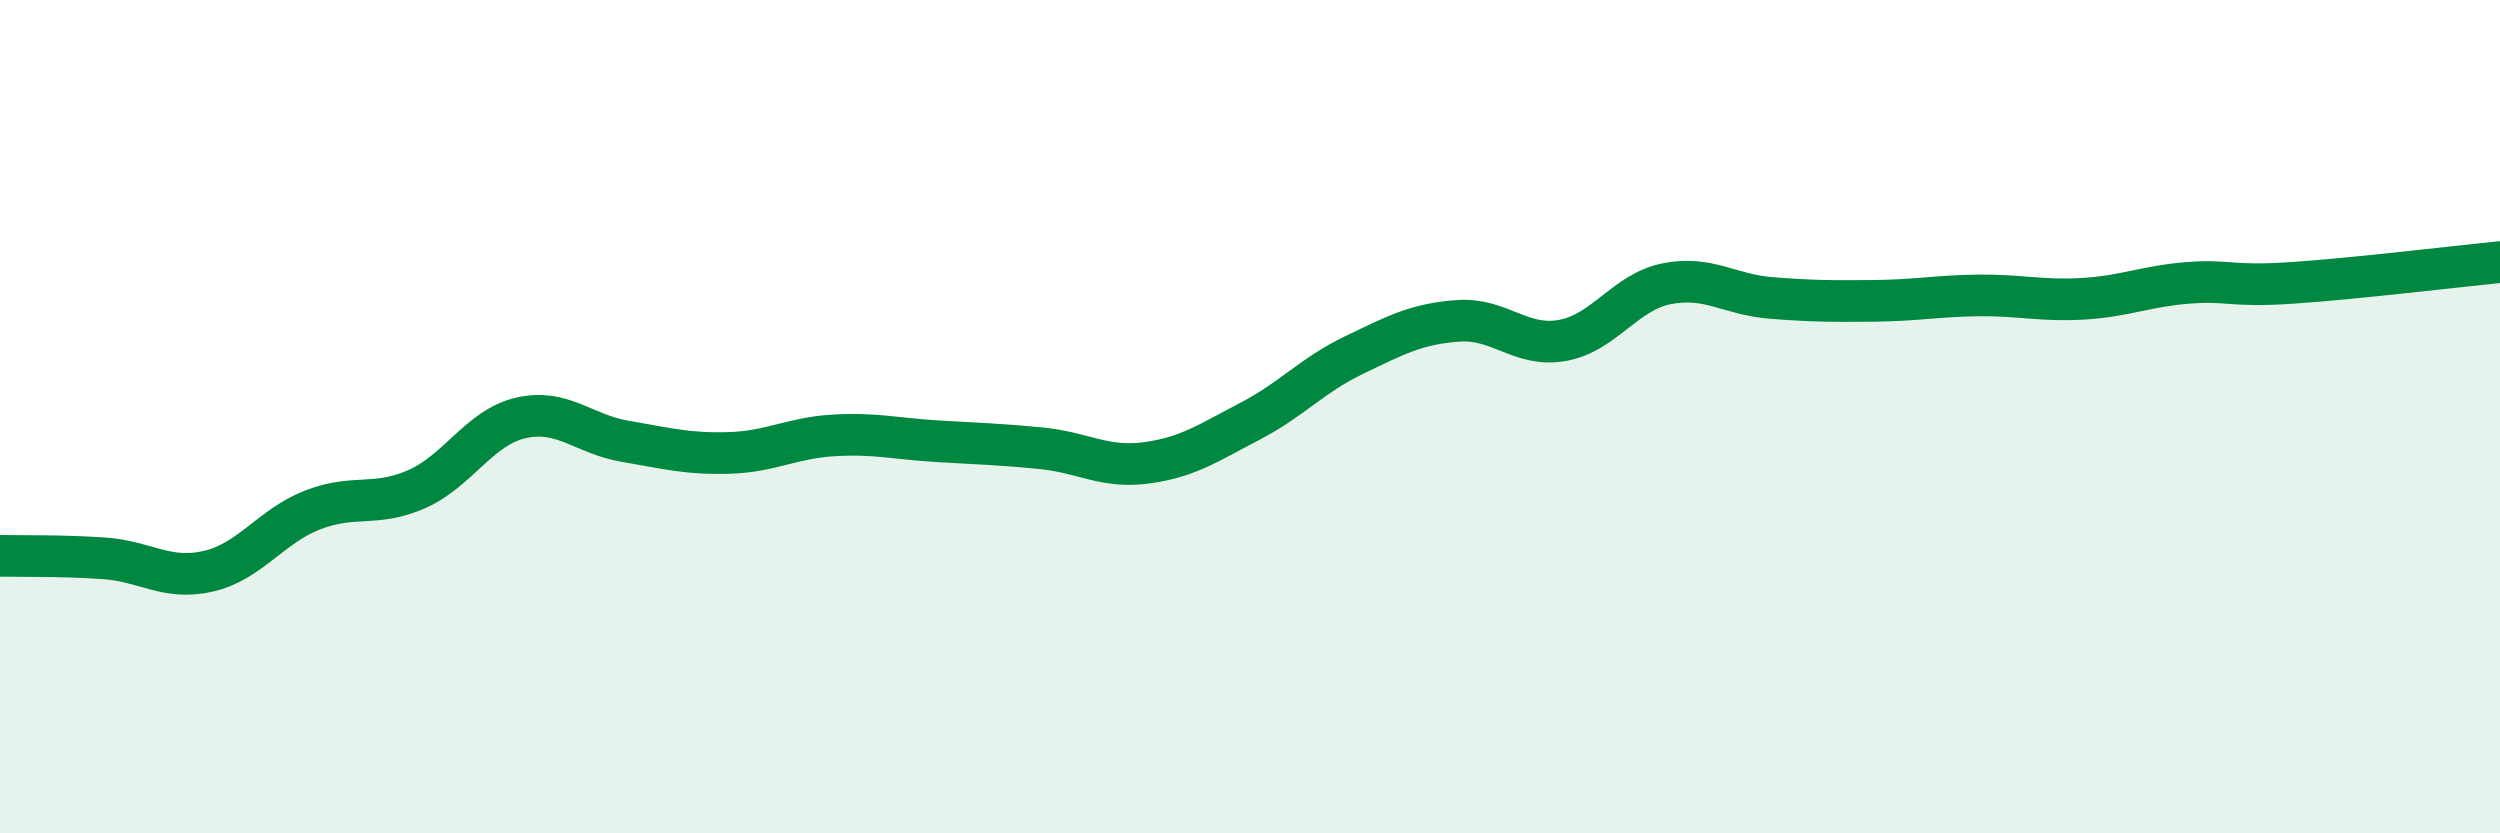
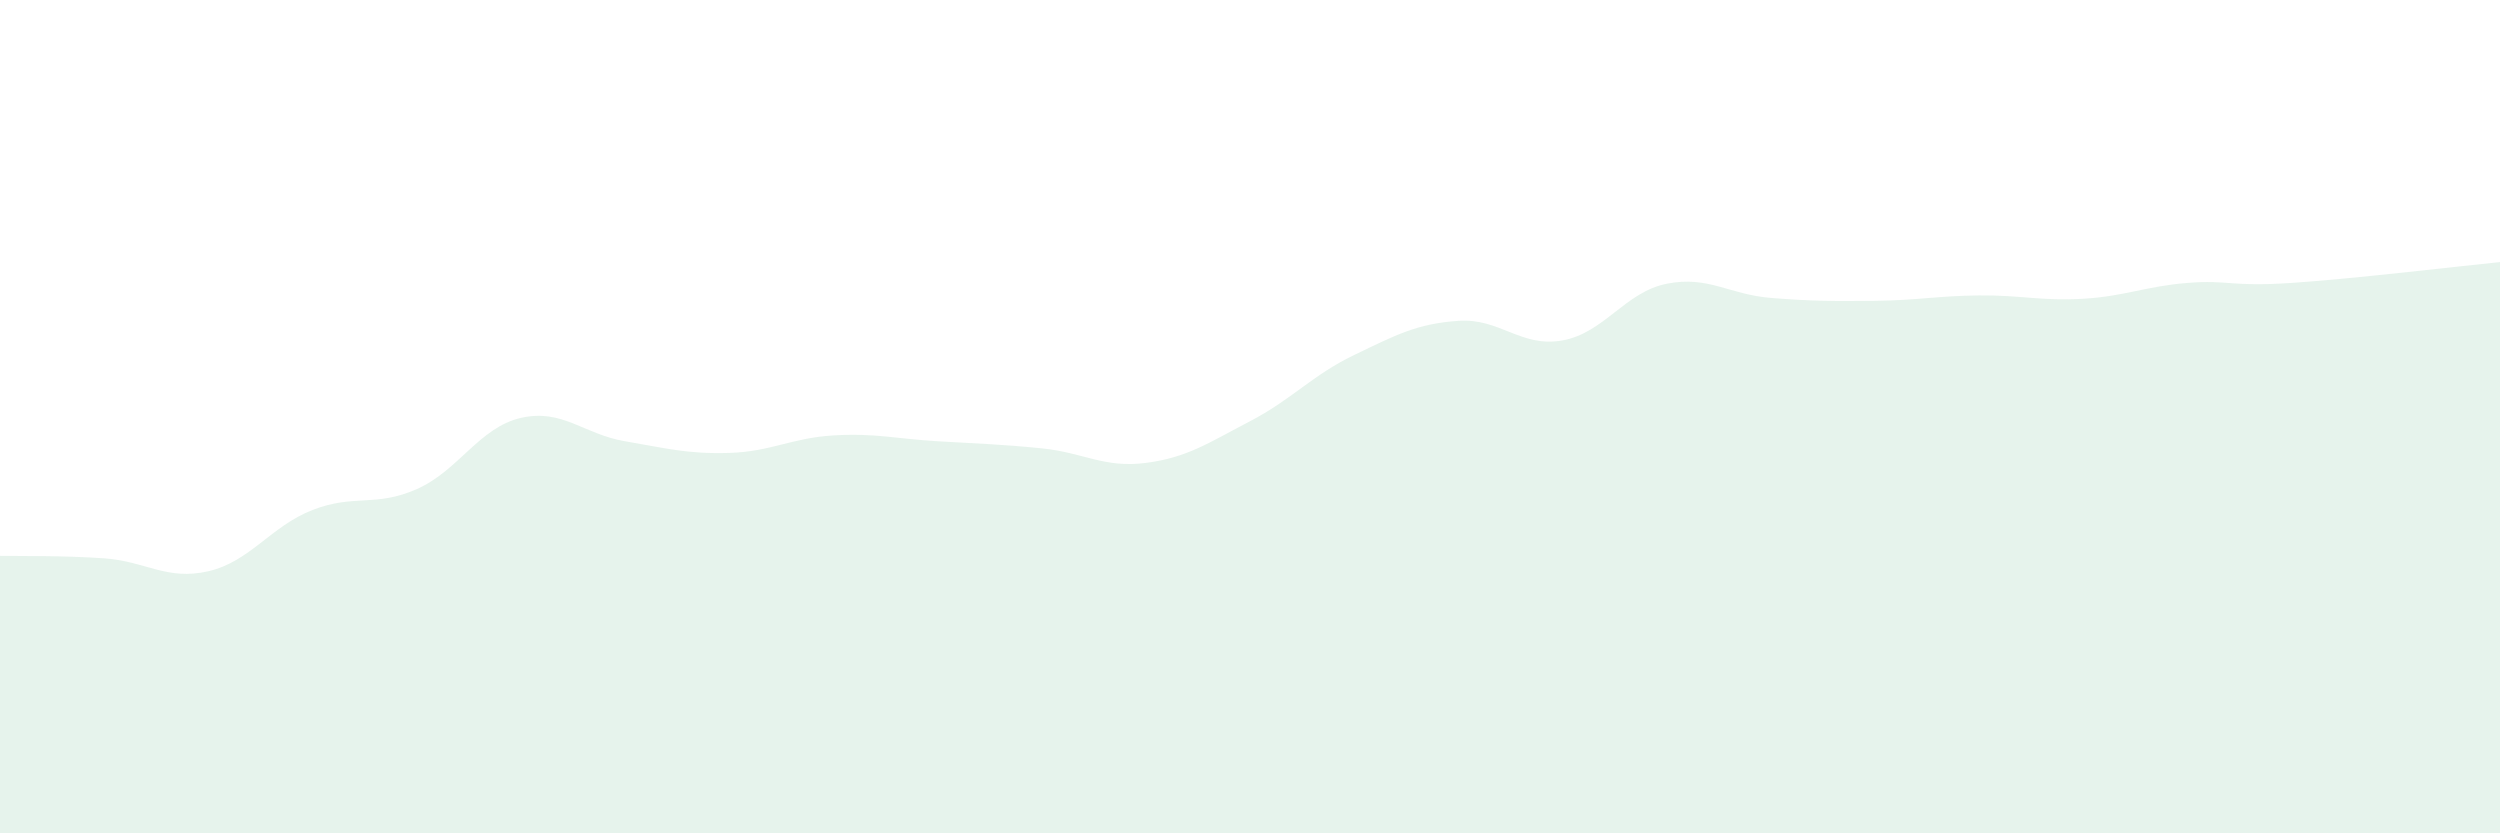
<svg xmlns="http://www.w3.org/2000/svg" width="60" height="20" viewBox="0 0 60 20">
  <path d="M 0,13.34 C 0.5,13.35 1.5,13.33 2.5,13.4 C 3.5,13.47 4,13.94 5,13.71 C 6,13.48 6.5,12.63 7.5,12.24 C 8.5,11.85 9,12.18 10,11.74 C 11,11.3 11.5,10.26 12.5,10.03 C 13.5,9.8 14,10.42 15,10.59 C 16,10.76 16.5,10.9 17.5,10.87 C 18.5,10.84 19,10.51 20,10.45 C 21,10.39 21.5,10.53 22.5,10.59 C 23.5,10.65 24,10.66 25,10.76 C 26,10.86 26.5,11.24 27.5,11.11 C 28.5,10.98 29,10.63 30,10.11 C 31,9.59 31.5,9 32.5,8.52 C 33.5,8.04 34,7.77 35,7.7 C 36,7.63 36.5,8.35 37.5,8.17 C 38.5,7.99 39,7.01 40,6.81 C 41,6.61 41.5,7.07 42.5,7.15 C 43.5,7.23 44,7.23 45,7.22 C 46,7.21 46.5,7.1 47.5,7.09 C 48.5,7.08 49,7.23 50,7.17 C 51,7.11 51.5,6.87 52.5,6.79 C 53.5,6.71 53.5,6.89 55,6.79 C 56.5,6.69 59,6.39 60,6.29L60 20L0 20Z" fill="#008740" opacity="0.1" stroke-linecap="round" stroke-linejoin="round" />
-   <path d="M 0,13.34 C 0.5,13.35 1.5,13.33 2.5,13.4 C 3.5,13.47 4,13.94 5,13.71 C 6,13.48 6.5,12.63 7.5,12.24 C 8.5,11.85 9,12.18 10,11.74 C 11,11.3 11.5,10.26 12.5,10.03 C 13.5,9.8 14,10.42 15,10.59 C 16,10.76 16.5,10.9 17.5,10.87 C 18.5,10.84 19,10.51 20,10.45 C 21,10.39 21.5,10.53 22.5,10.59 C 23.5,10.65 24,10.66 25,10.76 C 26,10.86 26.5,11.24 27.5,11.11 C 28.5,10.98 29,10.63 30,10.11 C 31,9.59 31.5,9 32.5,8.52 C 33.5,8.04 34,7.77 35,7.7 C 36,7.63 36.5,8.35 37.5,8.17 C 38.5,7.99 39,7.01 40,6.81 C 41,6.61 41.5,7.07 42.5,7.15 C 43.5,7.23 44,7.23 45,7.22 C 46,7.21 46.5,7.1 47.5,7.09 C 48.5,7.08 49,7.23 50,7.17 C 51,7.11 51.5,6.87 52.5,6.79 C 53.5,6.71 53.5,6.89 55,6.79 C 56.5,6.69 59,6.39 60,6.29" stroke="#008740" stroke-width="1" fill="none" stroke-linecap="round" stroke-linejoin="round" />
</svg>